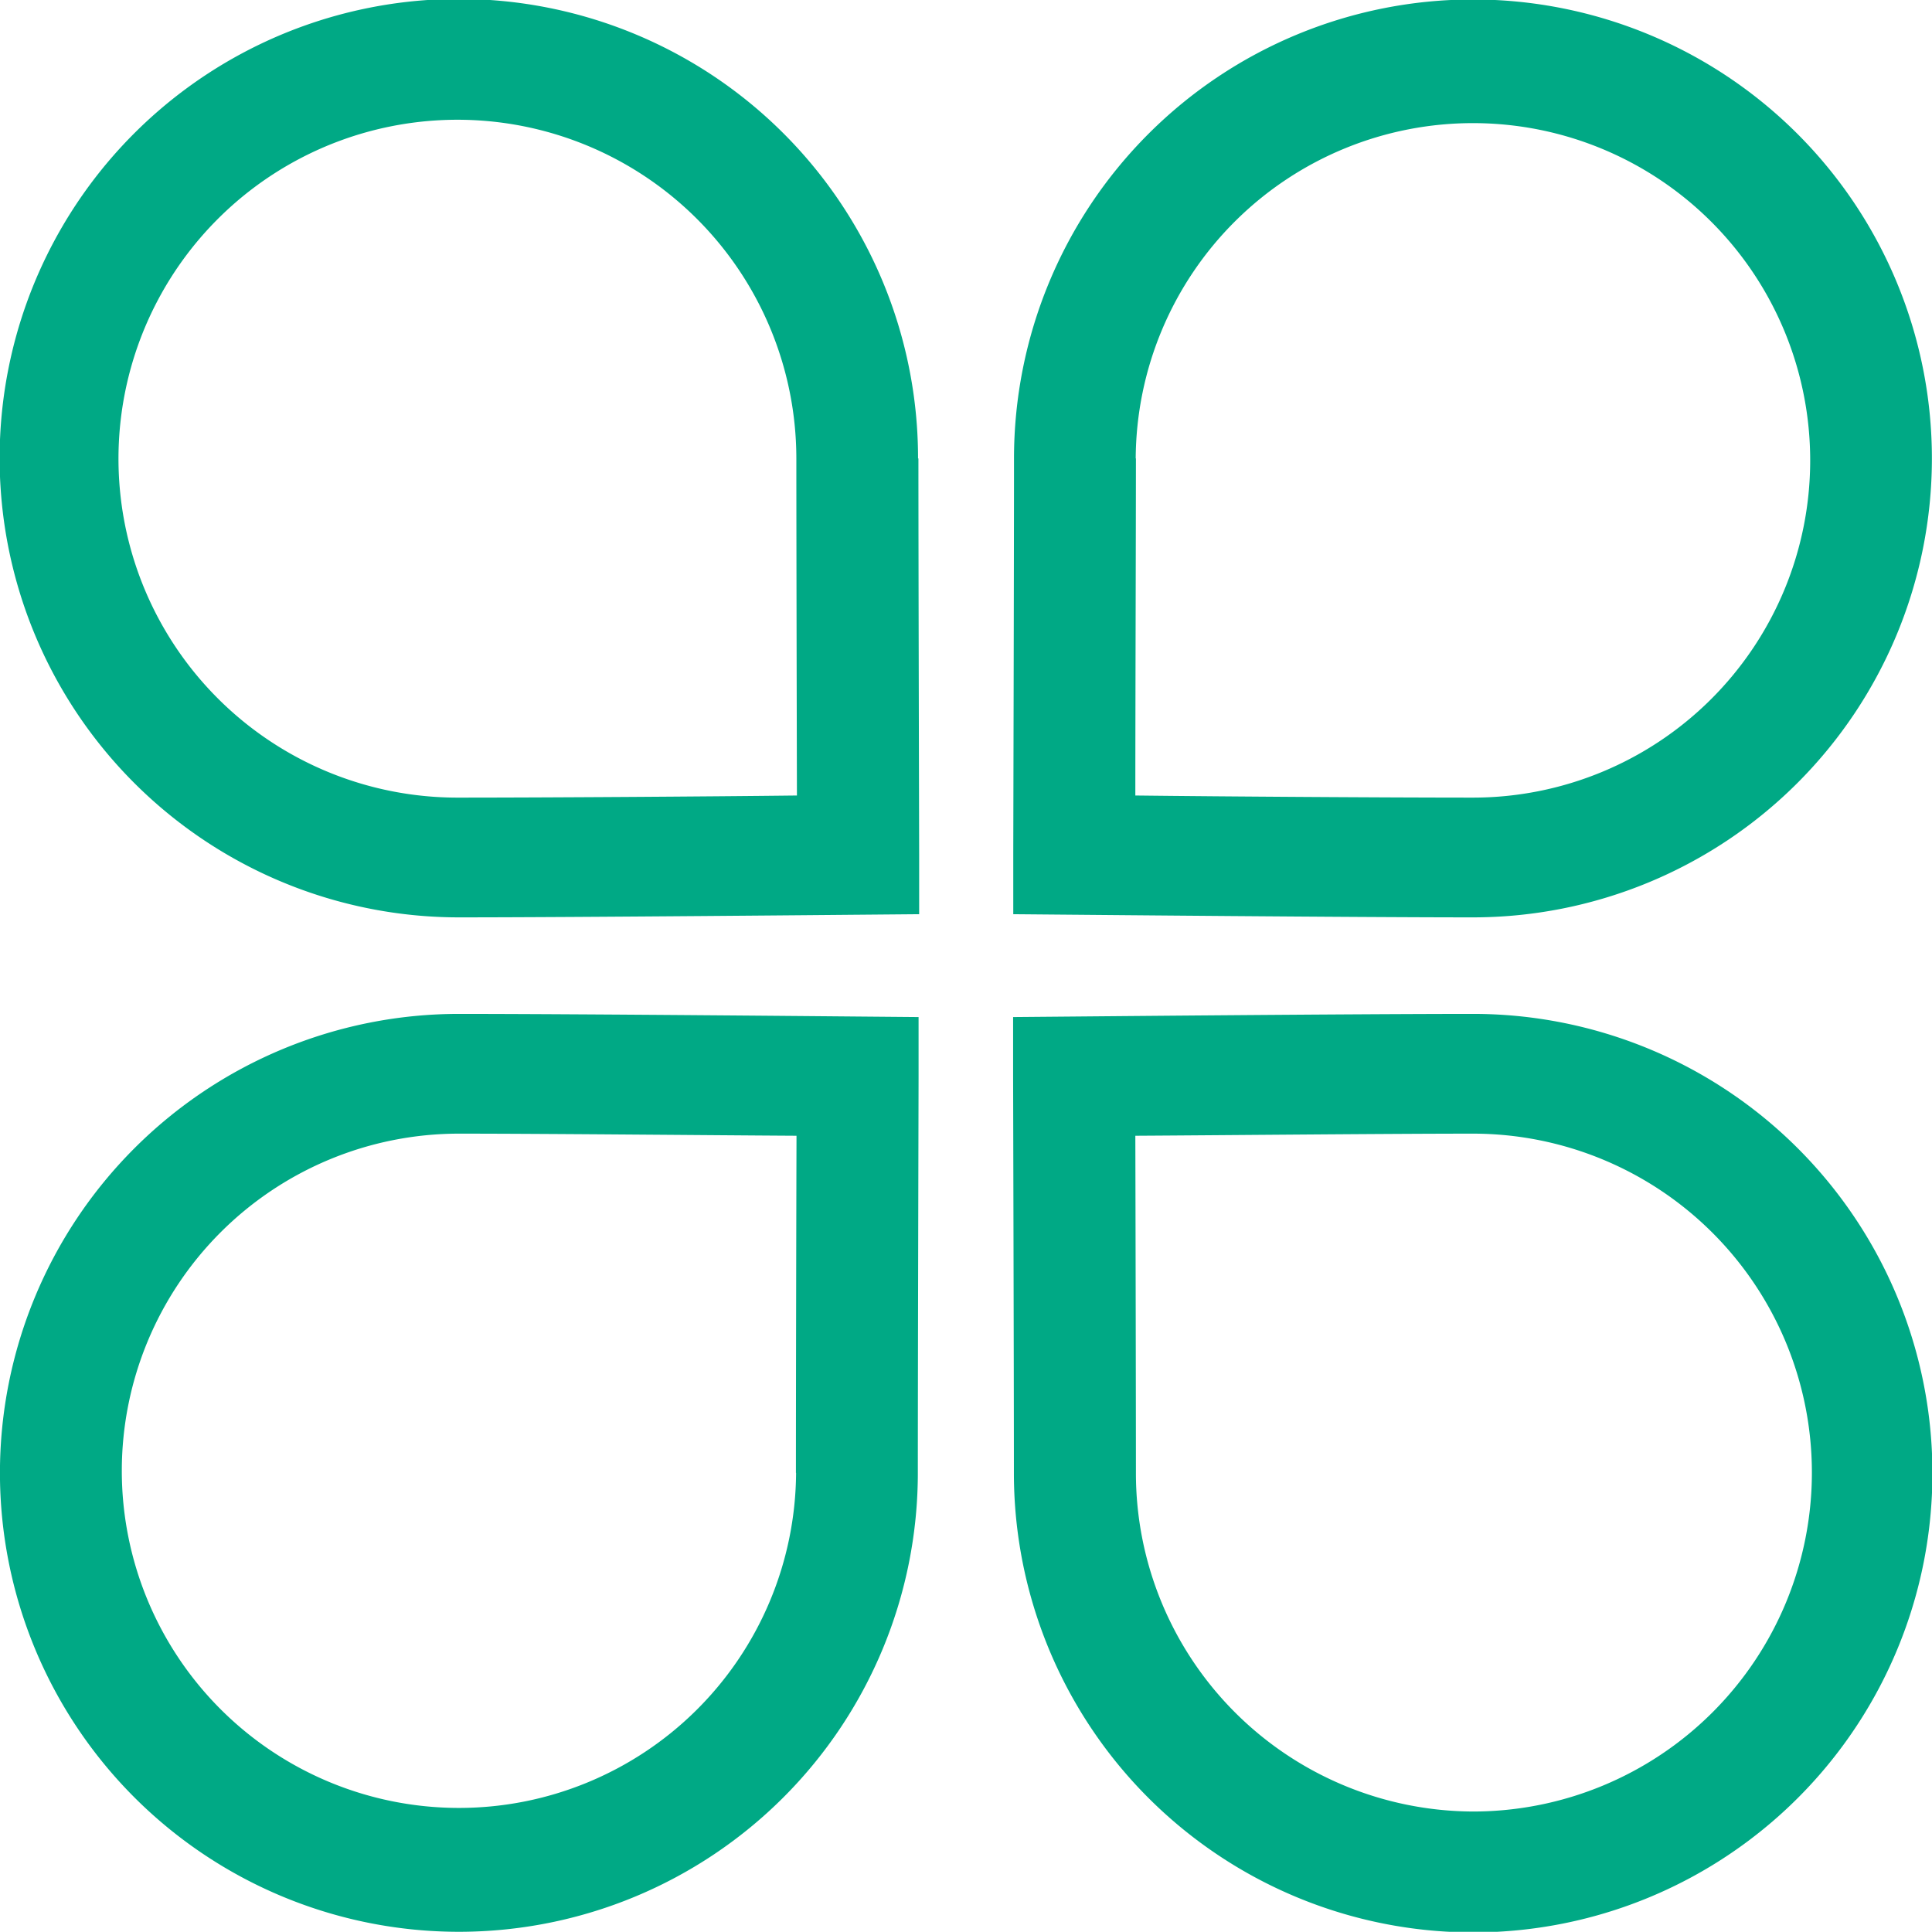
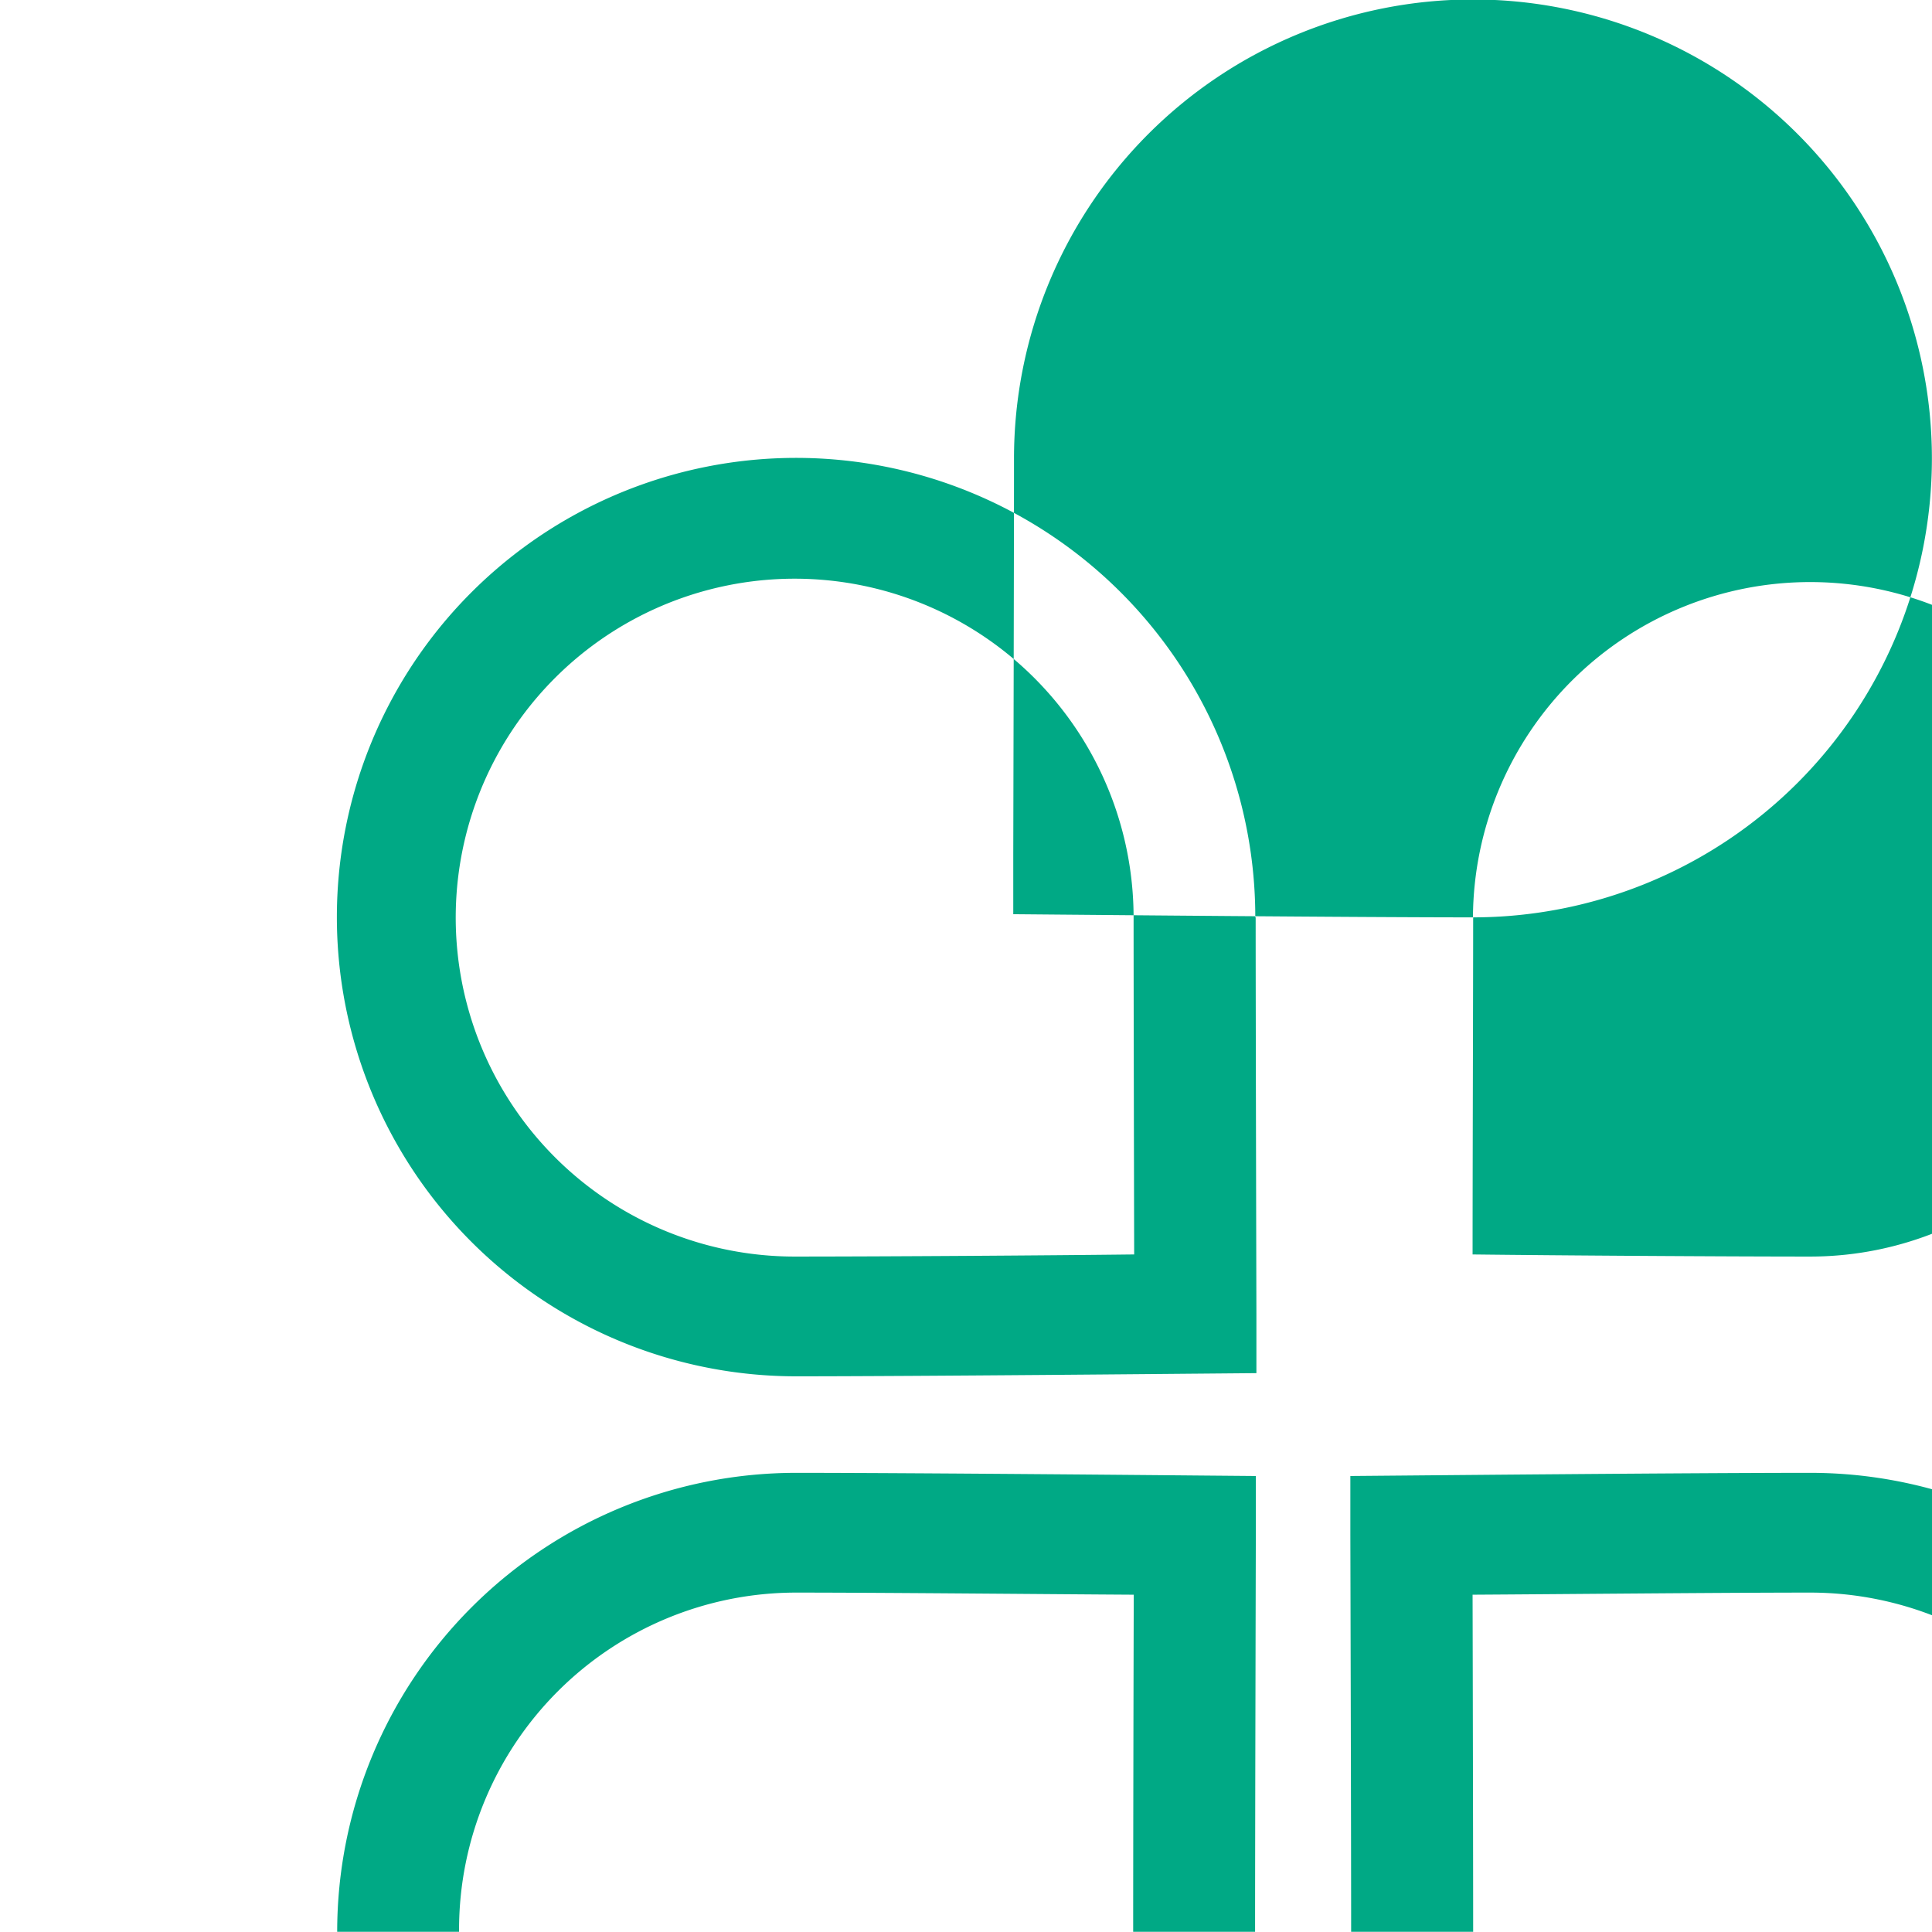
<svg xmlns="http://www.w3.org/2000/svg" width="36.624" height="36.62" viewBox="0 0 36.624 36.62">
  <defs>
    <style>
      .cls-1 {
        fill: #00a985;
        fill-rule: evenodd;
      }
    </style>
  </defs>
-   <path id="liuchengimgfz3" class="cls-1" d="M969.61,5752.08a8.7,8.7,0,1,0-8.7-8.7c0,1.87-.014,7.46-0.014,7.51l0,1.13,1.148,0.01c0.052,0,5.306.05,7.573,0.05h0Zm-6.393-8.7a6.393,6.393,0,1,1,6.393,6.43c-1.6,0-4.72-.02-6.4-0.04,0-1.74.011-5.04,0.011-6.39h0Zm-12.83,10.53a8.7,8.7,0,1,0,8.7,8.7c0-1.87.014-7.46,0.014-7.51l0-1.13-1.147-.01c-0.053,0-5.307-.05-7.573-0.05h0Zm6.392,8.7a6.391,6.391,0,1,1-6.392-6.43c1.6,0,4.72.03,6.4,0.04-0.005,1.75-.011,5.04-0.011,6.39h0Zm2.312-19.23a8.705,8.705,0,1,0-8.7,8.7c2.266,0,7.52-.05,7.573-0.05l1.148-.01,0-1.13c0-.05-0.014-5.64-0.014-7.51h0Zm-8.7,6.43a6.425,6.425,0,1,1,6.393-6.43c0,1.35.007,4.65,0.011,6.39-1.684.02-4.8,0.04-6.4,0.04h0Zm19.223,4.1c-2.267,0-7.521.05-7.574,0.05l-1.147.01,0,1.13c0,0.05.015,5.64,0.015,7.51a8.706,8.706,0,1,0,8.7-8.7h0Zm0,15.12a6.414,6.414,0,0,1-6.393-6.42c0-1.35-.007-4.64-0.011-6.39,1.684-.01,4.8-0.04,6.4-0.04a6.425,6.425,0,0,1,0,12.85h0Zm0,0" transform="translate(-941.688 -5734.69)" />
+   <path id="liuchengimgfz3" class="cls-1" d="M969.61,5752.08a8.7,8.7,0,1,0-8.7-8.7c0,1.87-.014,7.46-0.014,7.51l0,1.13,1.148,0.01c0.052,0,5.306.05,7.573,0.05h0Za6.393,6.393,0,1,1,6.393,6.43c-1.6,0-4.72-.02-6.4-0.04,0-1.74.011-5.04,0.011-6.39h0Zm-12.83,10.53a8.7,8.7,0,1,0,8.7,8.7c0-1.87.014-7.46,0.014-7.51l0-1.13-1.147-.01c-0.053,0-5.307-.05-7.573-0.05h0Zm6.392,8.7a6.391,6.391,0,1,1-6.392-6.43c1.6,0,4.72.03,6.4,0.04-0.005,1.75-.011,5.04-0.011,6.39h0Zm2.312-19.23a8.705,8.705,0,1,0-8.7,8.7c2.266,0,7.52-.05,7.573-0.05l1.148-.01,0-1.13c0-.05-0.014-5.64-0.014-7.51h0Zm-8.7,6.43a6.425,6.425,0,1,1,6.393-6.43c0,1.35.007,4.65,0.011,6.39-1.684.02-4.8,0.04-6.4,0.04h0Zm19.223,4.1c-2.267,0-7.521.05-7.574,0.05l-1.147.01,0,1.13c0,0.05.015,5.64,0.015,7.51a8.706,8.706,0,1,0,8.7-8.7h0Zm0,15.12a6.414,6.414,0,0,1-6.393-6.42c0-1.35-.007-4.64-0.011-6.39,1.684-.01,4.8-0.04,6.4-0.04a6.425,6.425,0,0,1,0,12.85h0Zm0,0" transform="translate(-941.688 -5734.69)" />
</svg>